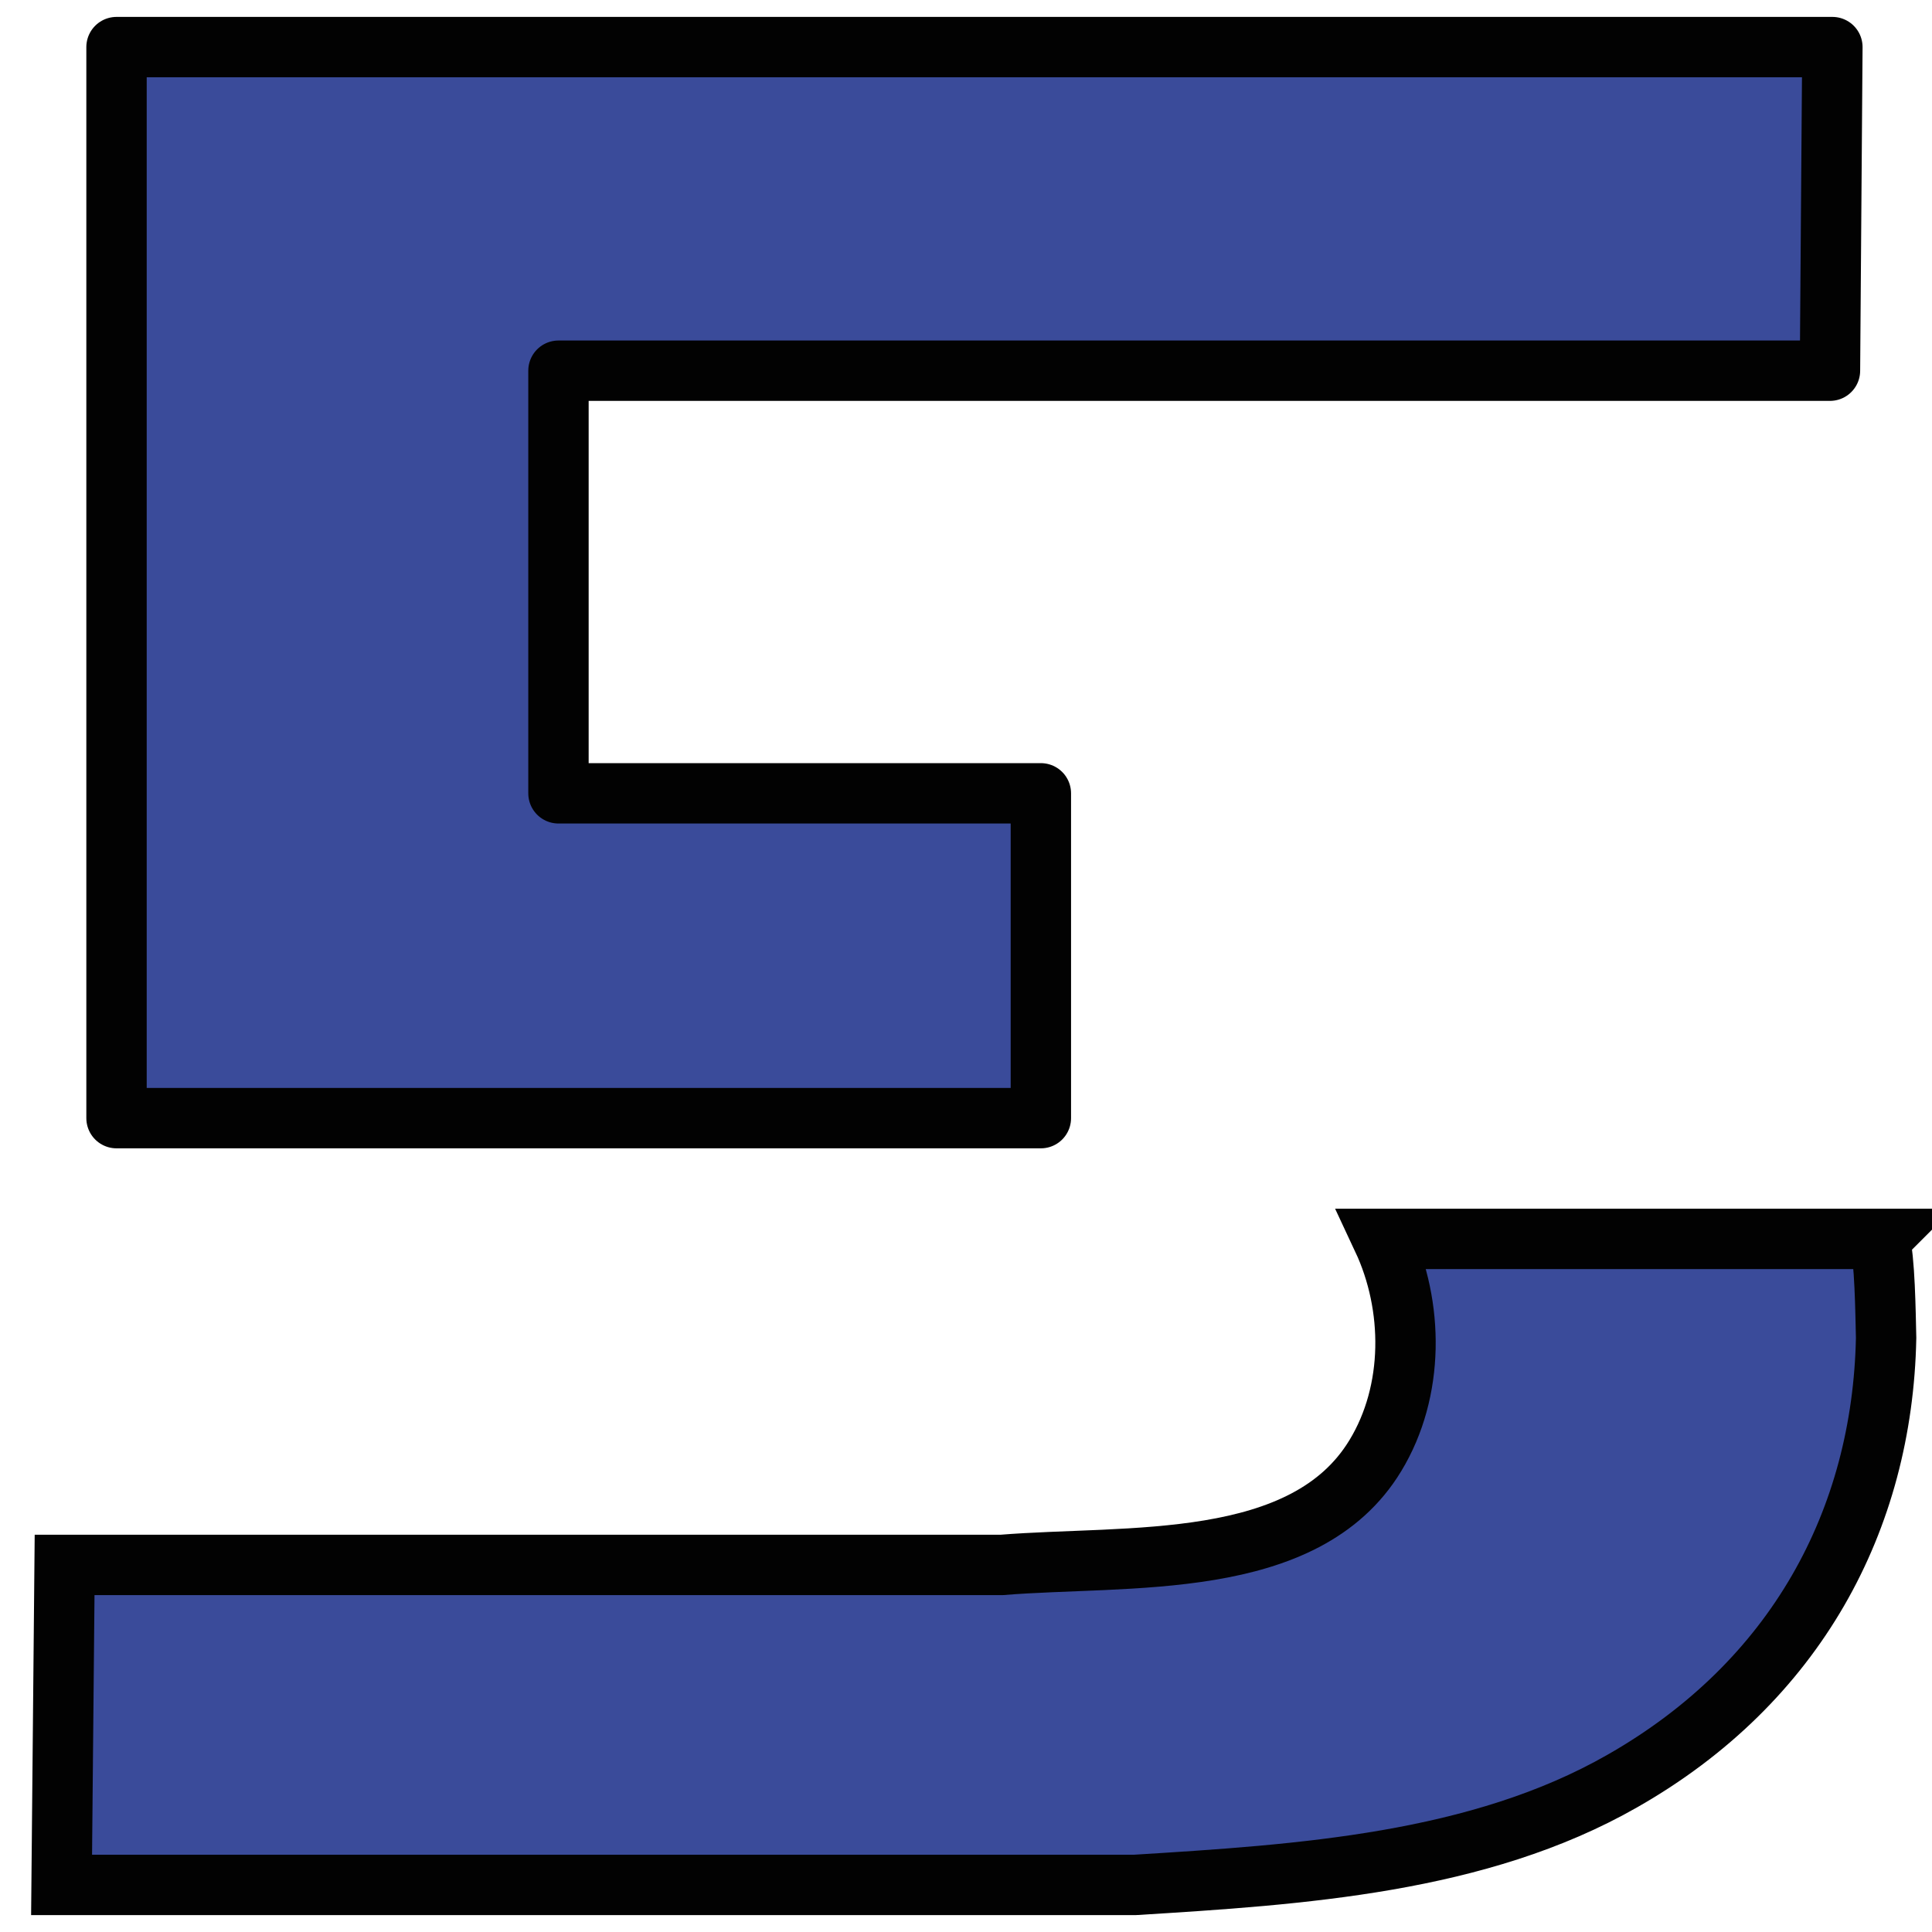
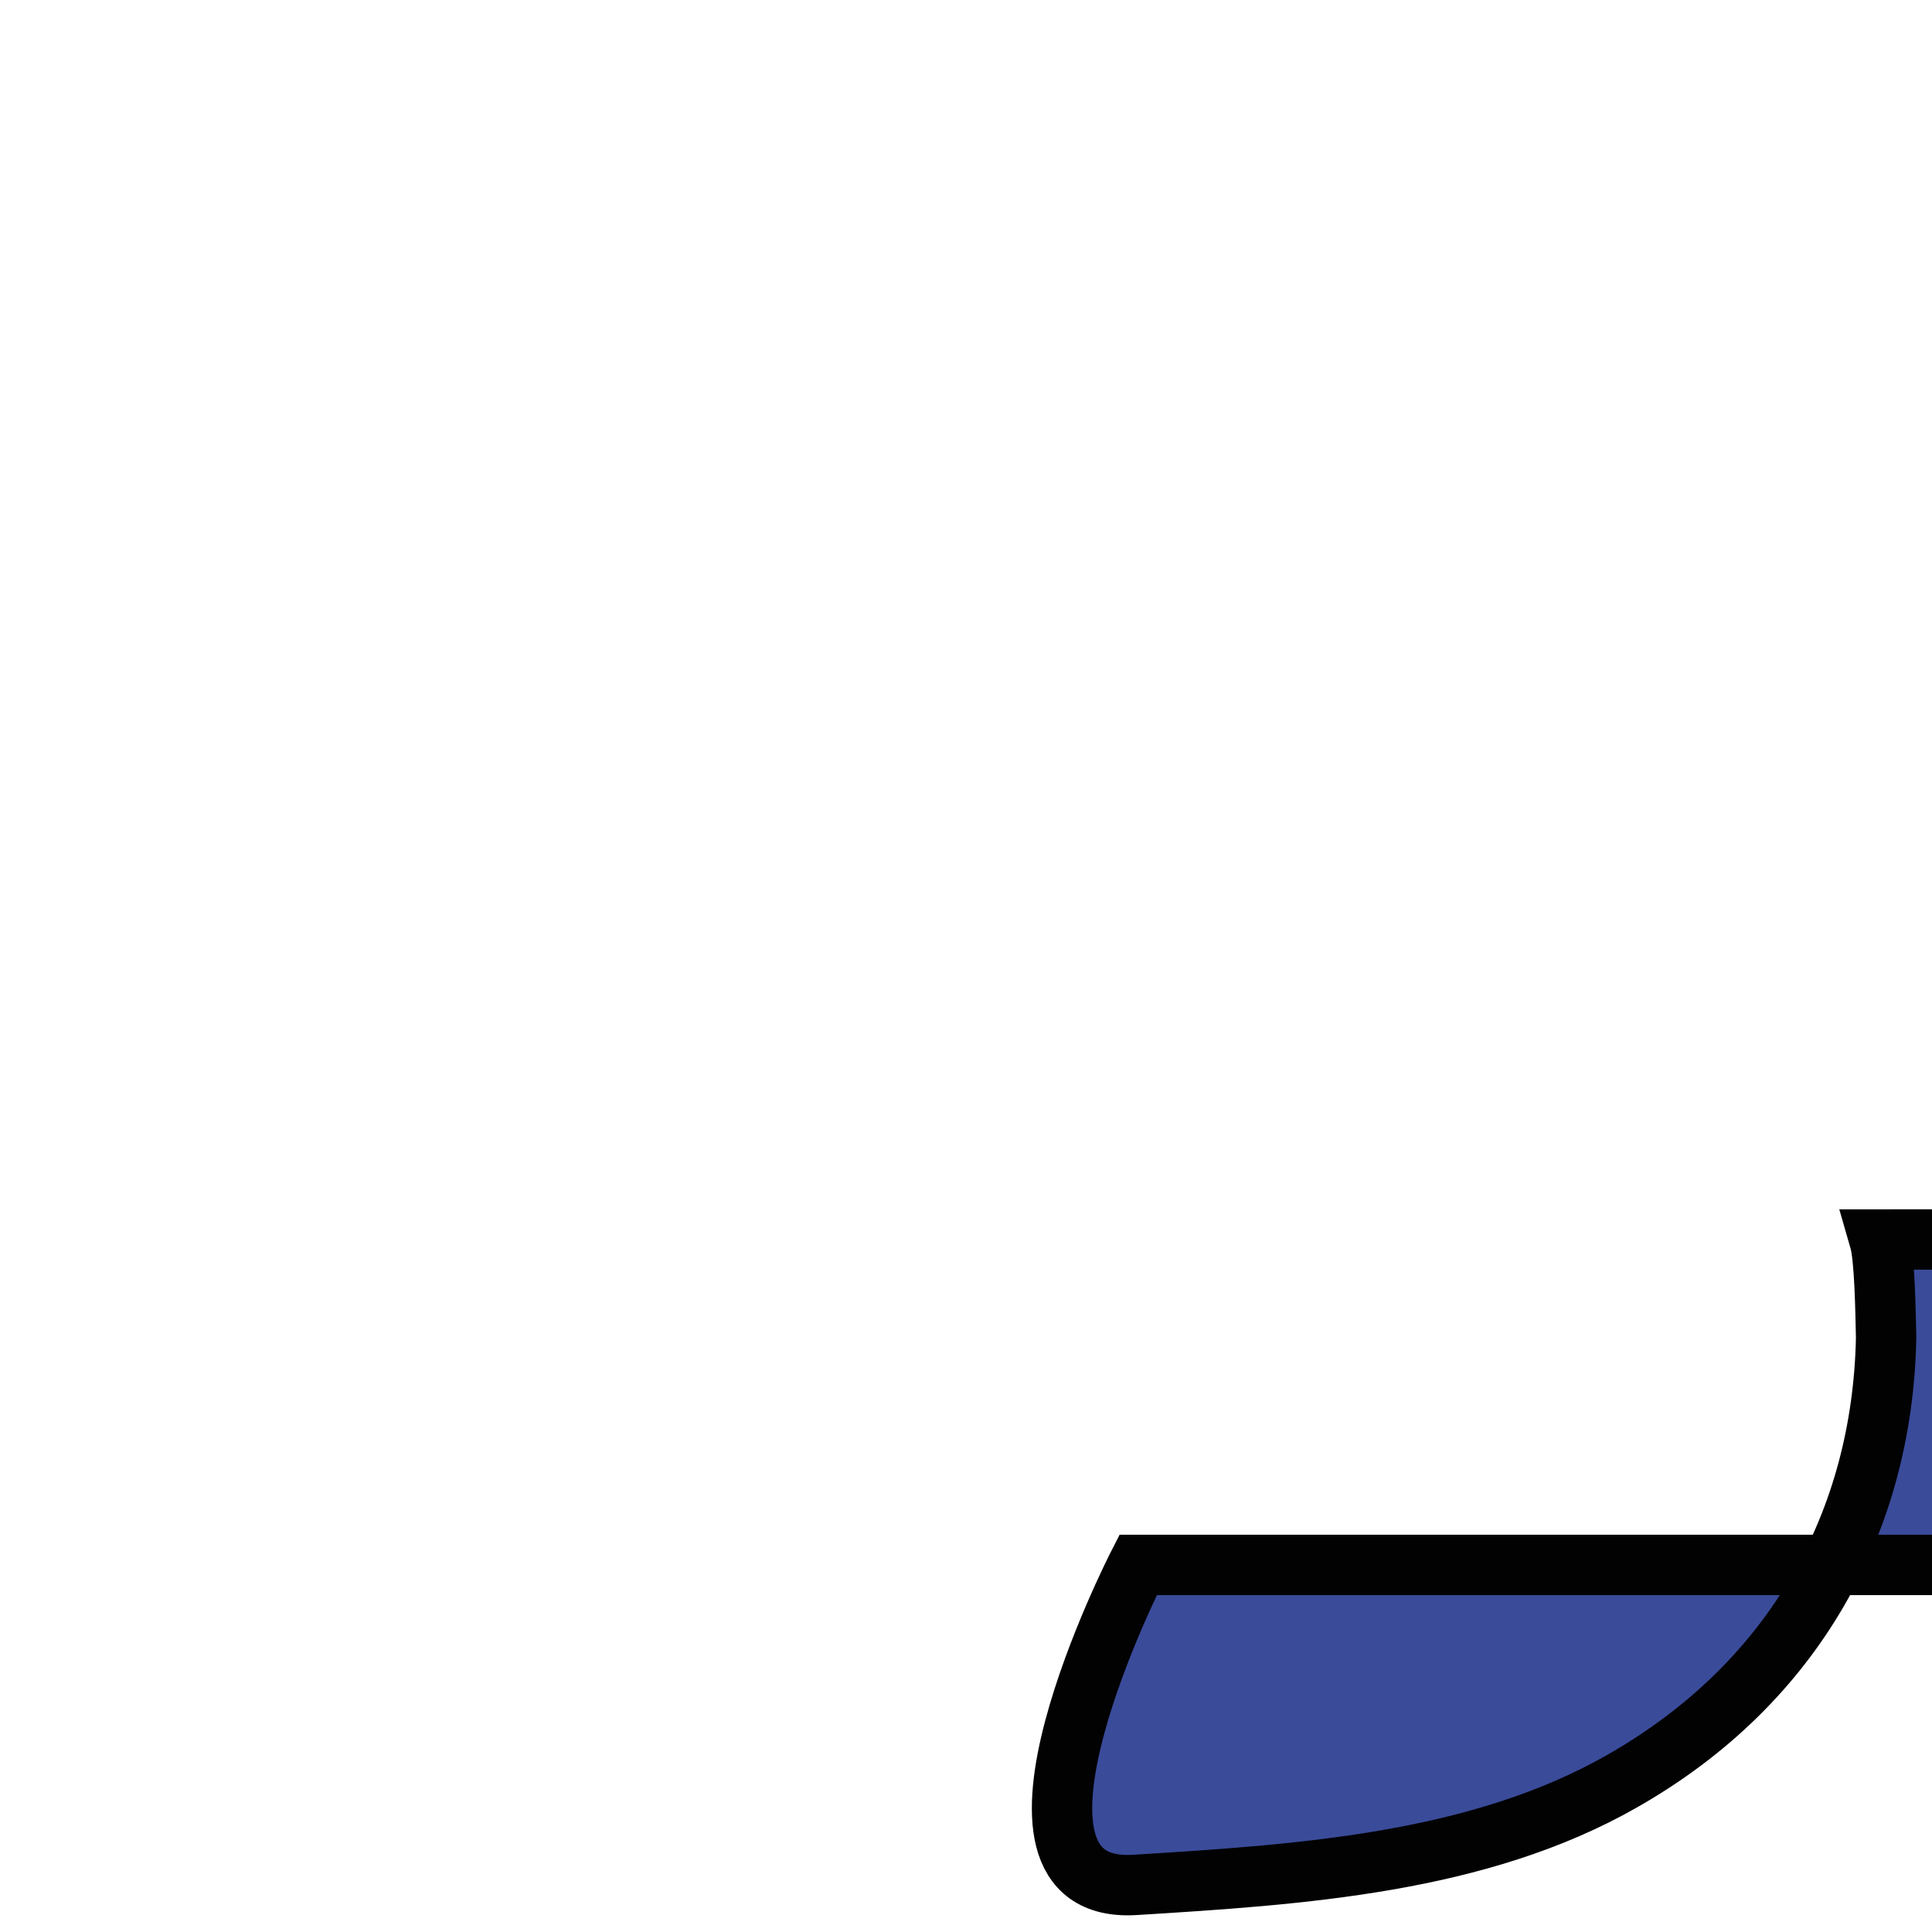
<svg xmlns="http://www.w3.org/2000/svg" id="_Слой_1" data-name="Слой_1" version="1.1" viewBox="0 0 32 32">
  <defs>
    <style> .st0 { stroke-miterlimit: 10; } .st0, .st1 { fill: #3a4b9a; stroke: #020202; } .st1 { stroke-linecap: round; stroke-linejoin: round; } </style>
  </defs>
-   <path class="st1" d="M1.93.79v17.73h15.31v-5.38h-7.99s0-.11,0-.16v-6.68c0-.07,0-.1,0-.16h21.06l.04-5.36H1.93Z" />
-   <path class="st0" d="M31.13,20.53c.09.31.1,1.22.11,1.63-.06,3.01-1.49,5.7-4.37,7.34-2.38,1.36-5.32,1.55-8.07,1.72H1.02s.05-5.3.05-5.3h15.52c2.1-.17,5.02.12,6.19-1.81.65-1.07.64-2.48.12-3.59h8.24Z" />
+   <path class="st0" d="M31.13,20.53c.09.31.1,1.22.11,1.63-.06,3.01-1.49,5.7-4.37,7.34-2.38,1.36-5.32,1.55-8.07,1.72s.05-5.3.05-5.3h15.52c2.1-.17,5.02.12,6.19-1.81.65-1.07.64-2.48.12-3.59h8.24Z" />
</svg>